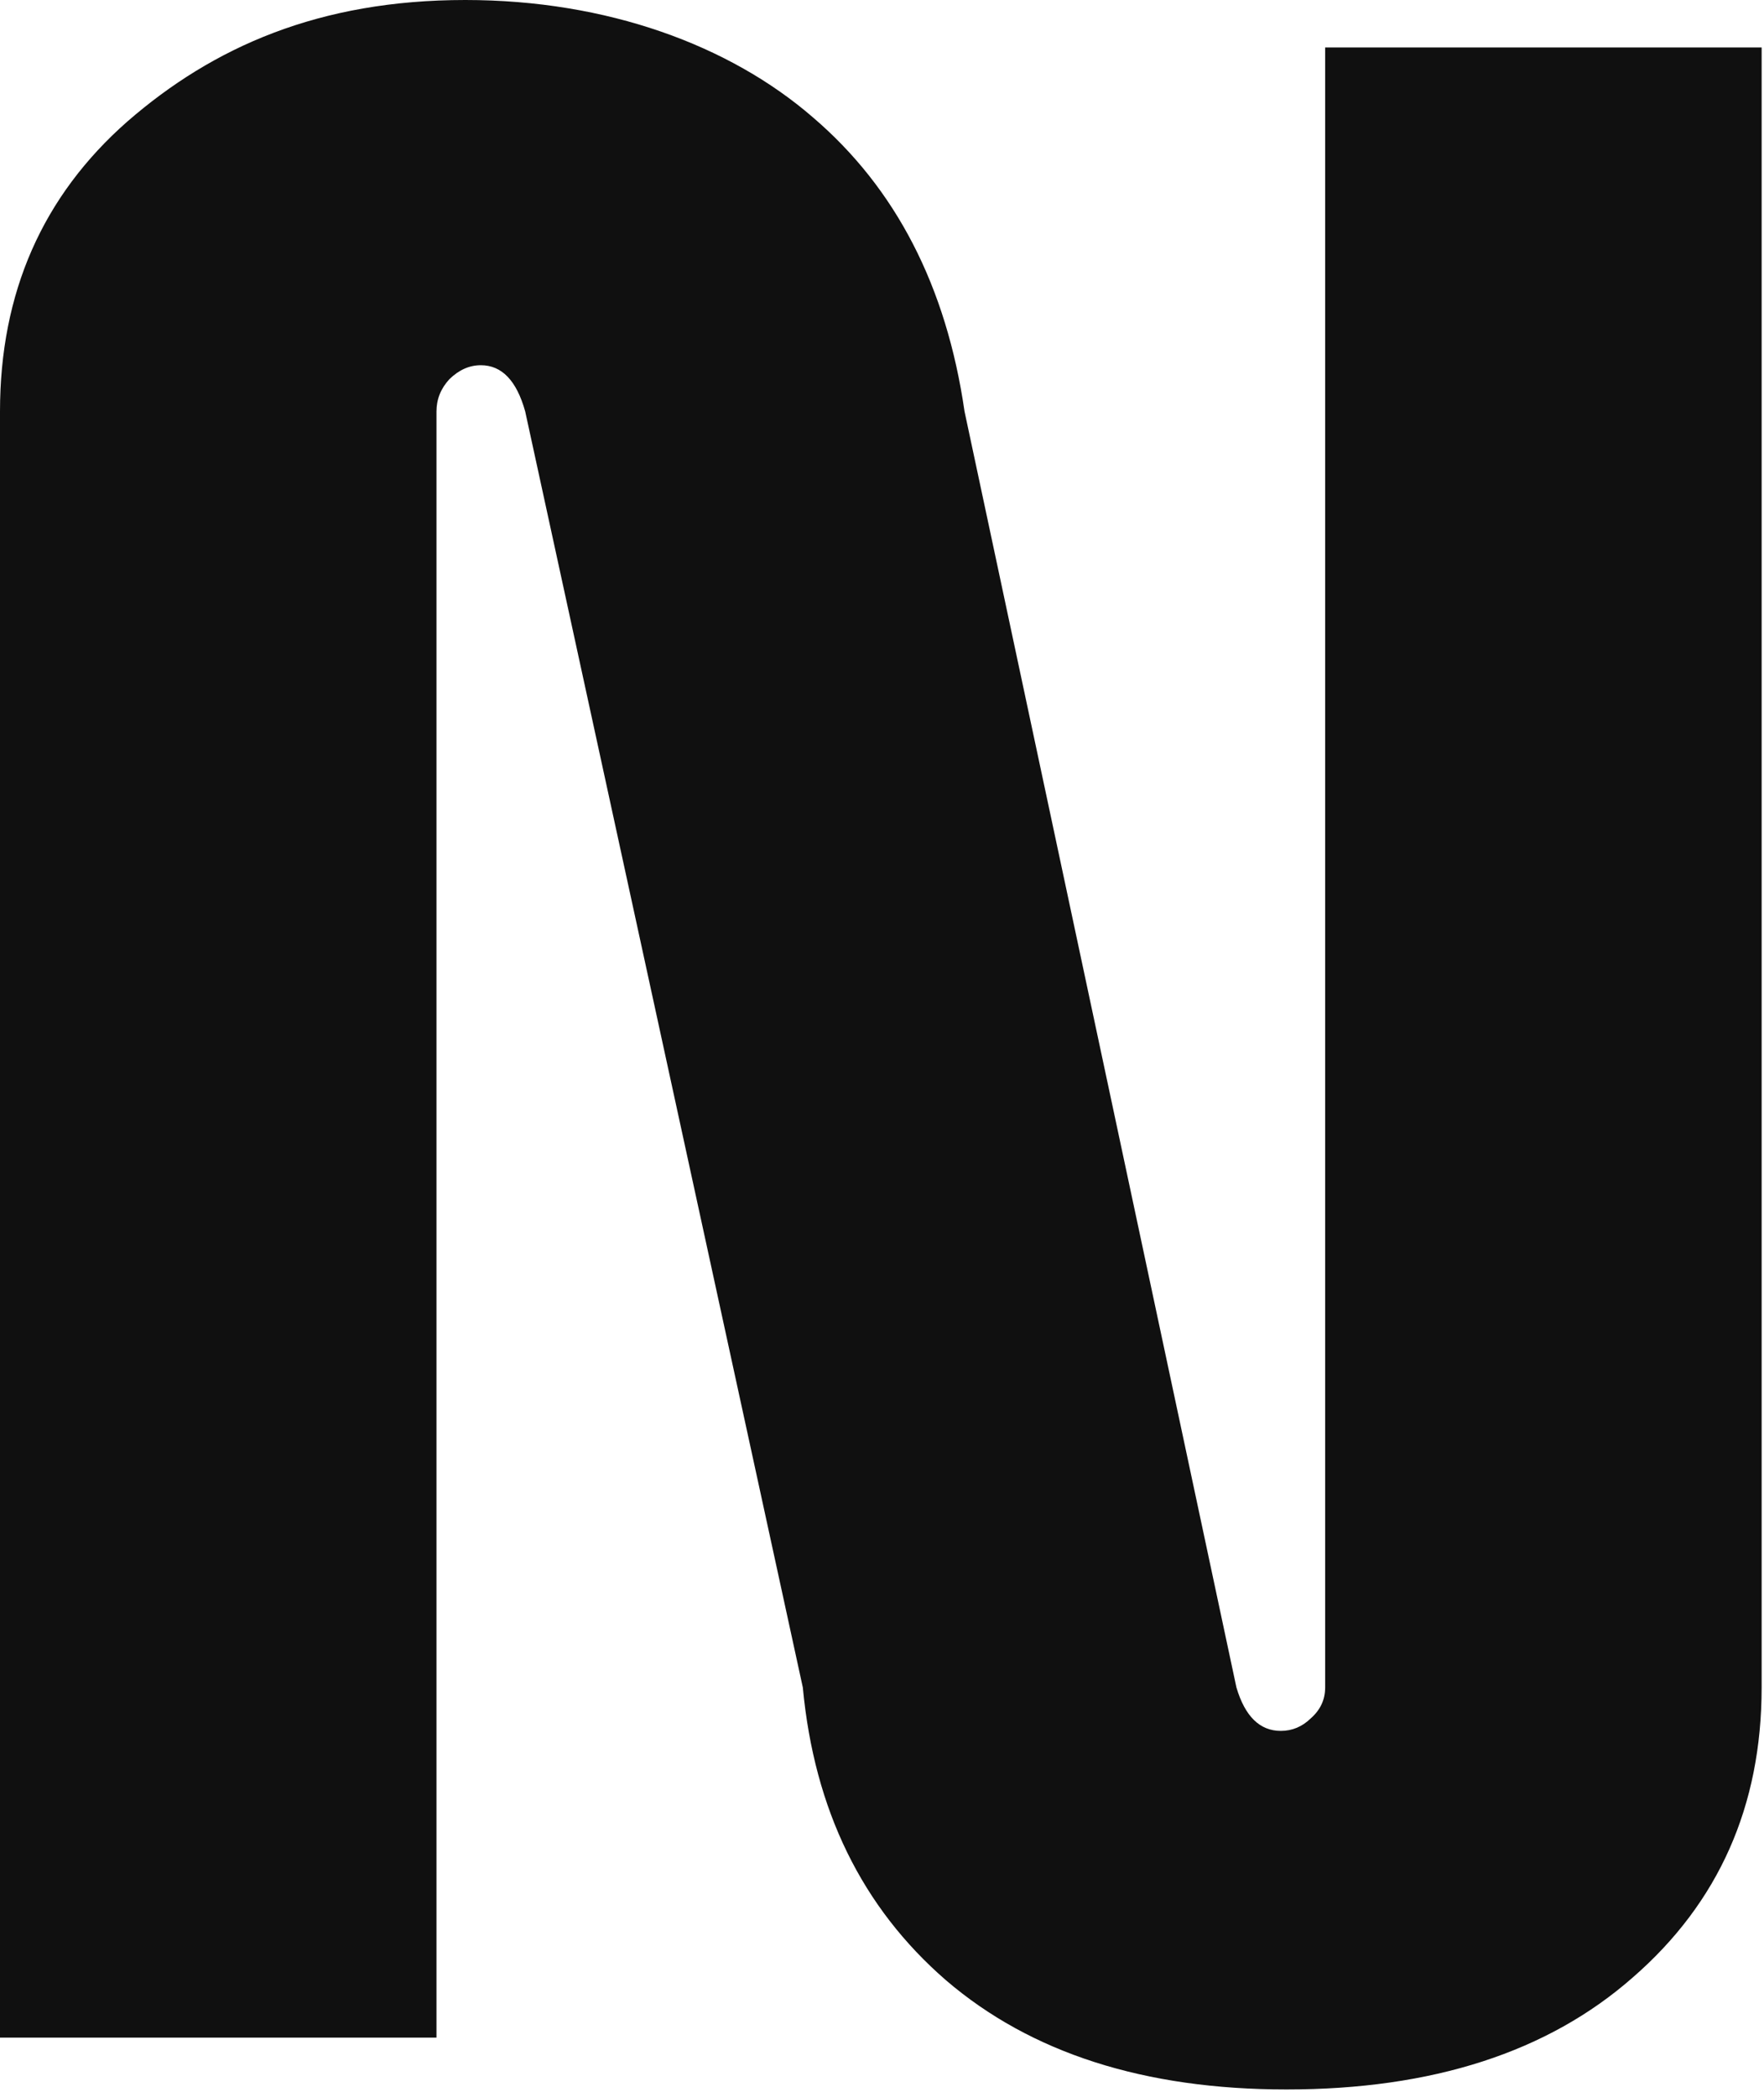
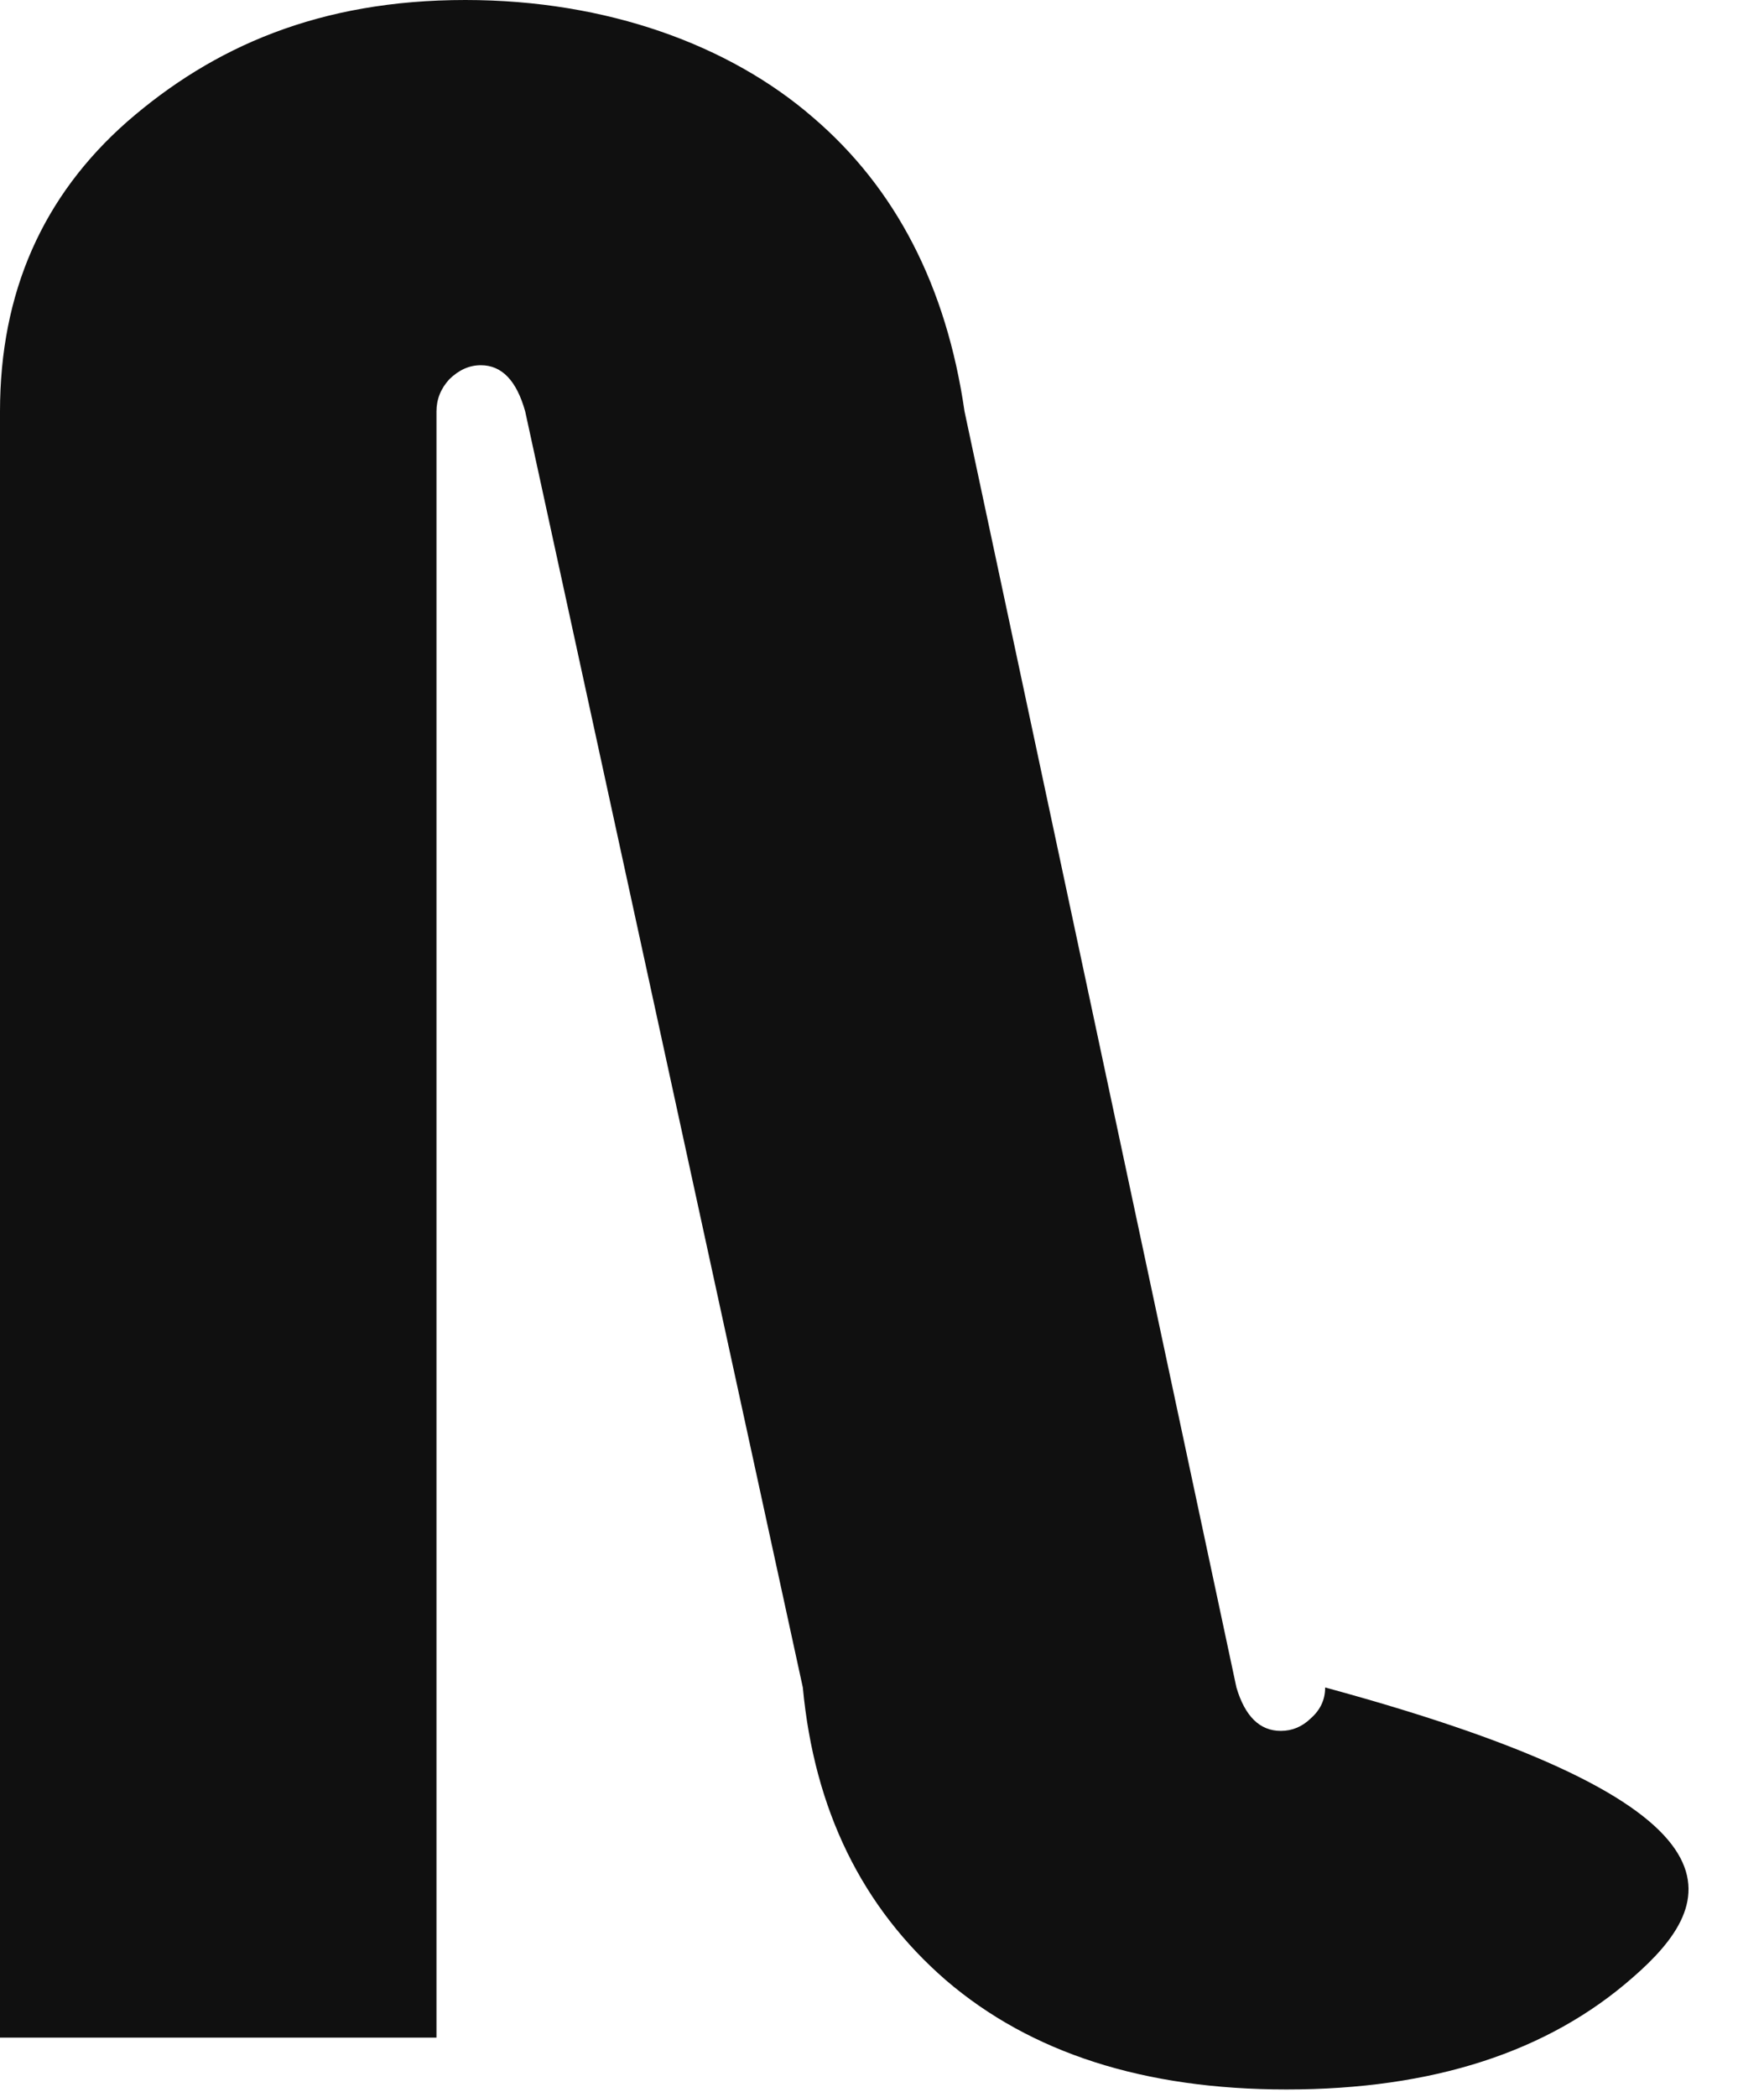
<svg xmlns="http://www.w3.org/2000/svg" width="175" height="208" viewBox="0 0 175 208" fill="none">
-   <path d="M0 202.083V40.805C0 29.044 4.212 19.459 12.635 12.05C21.154 4.641 31.678 0 46.159 0C60.261 0 72.405 4.502 80.639 11.633C88.873 18.671 93.889 28.395 95.688 40.805L122.662 167.355C123.514 170.226 124.981 171.661 127.063 171.661C128.199 171.661 129.193 171.244 130.045 170.411C130.991 169.577 131.464 168.559 131.464 167.355V4.71H174.765V167.355C174.765 179.116 170.506 188.701 161.988 196.11C153.564 203.518 142.112 207.223 127.631 207.223C113.529 207.223 102.266 203.611 93.842 196.388C85.513 189.164 80.781 179.486 79.645 167.355L52.103 40.805C51.251 37.749 49.784 36.221 47.702 36.221C46.566 36.221 45.525 36.684 44.579 37.61C43.727 38.536 43.301 39.601 43.301 40.805V202.083H0Z" fill="#101010" />
+   <path d="M0 202.083V40.805C0 29.044 4.212 19.459 12.635 12.05C21.154 4.641 31.678 0 46.159 0C60.261 0 72.405 4.502 80.639 11.633C88.873 18.671 93.889 28.395 95.688 40.805L122.662 167.355C123.514 170.226 124.981 171.661 127.063 171.661C128.199 171.661 129.193 171.244 130.045 170.411C130.991 169.577 131.464 168.559 131.464 167.355V4.71V167.355C174.765 179.116 170.506 188.701 161.988 196.11C153.564 203.518 142.112 207.223 127.631 207.223C113.529 207.223 102.266 203.611 93.842 196.388C85.513 189.164 80.781 179.486 79.645 167.355L52.103 40.805C51.251 37.749 49.784 36.221 47.702 36.221C46.566 36.221 45.525 36.684 44.579 37.61C43.727 38.536 43.301 39.601 43.301 40.805V202.083H0Z" fill="#101010" />
</svg>